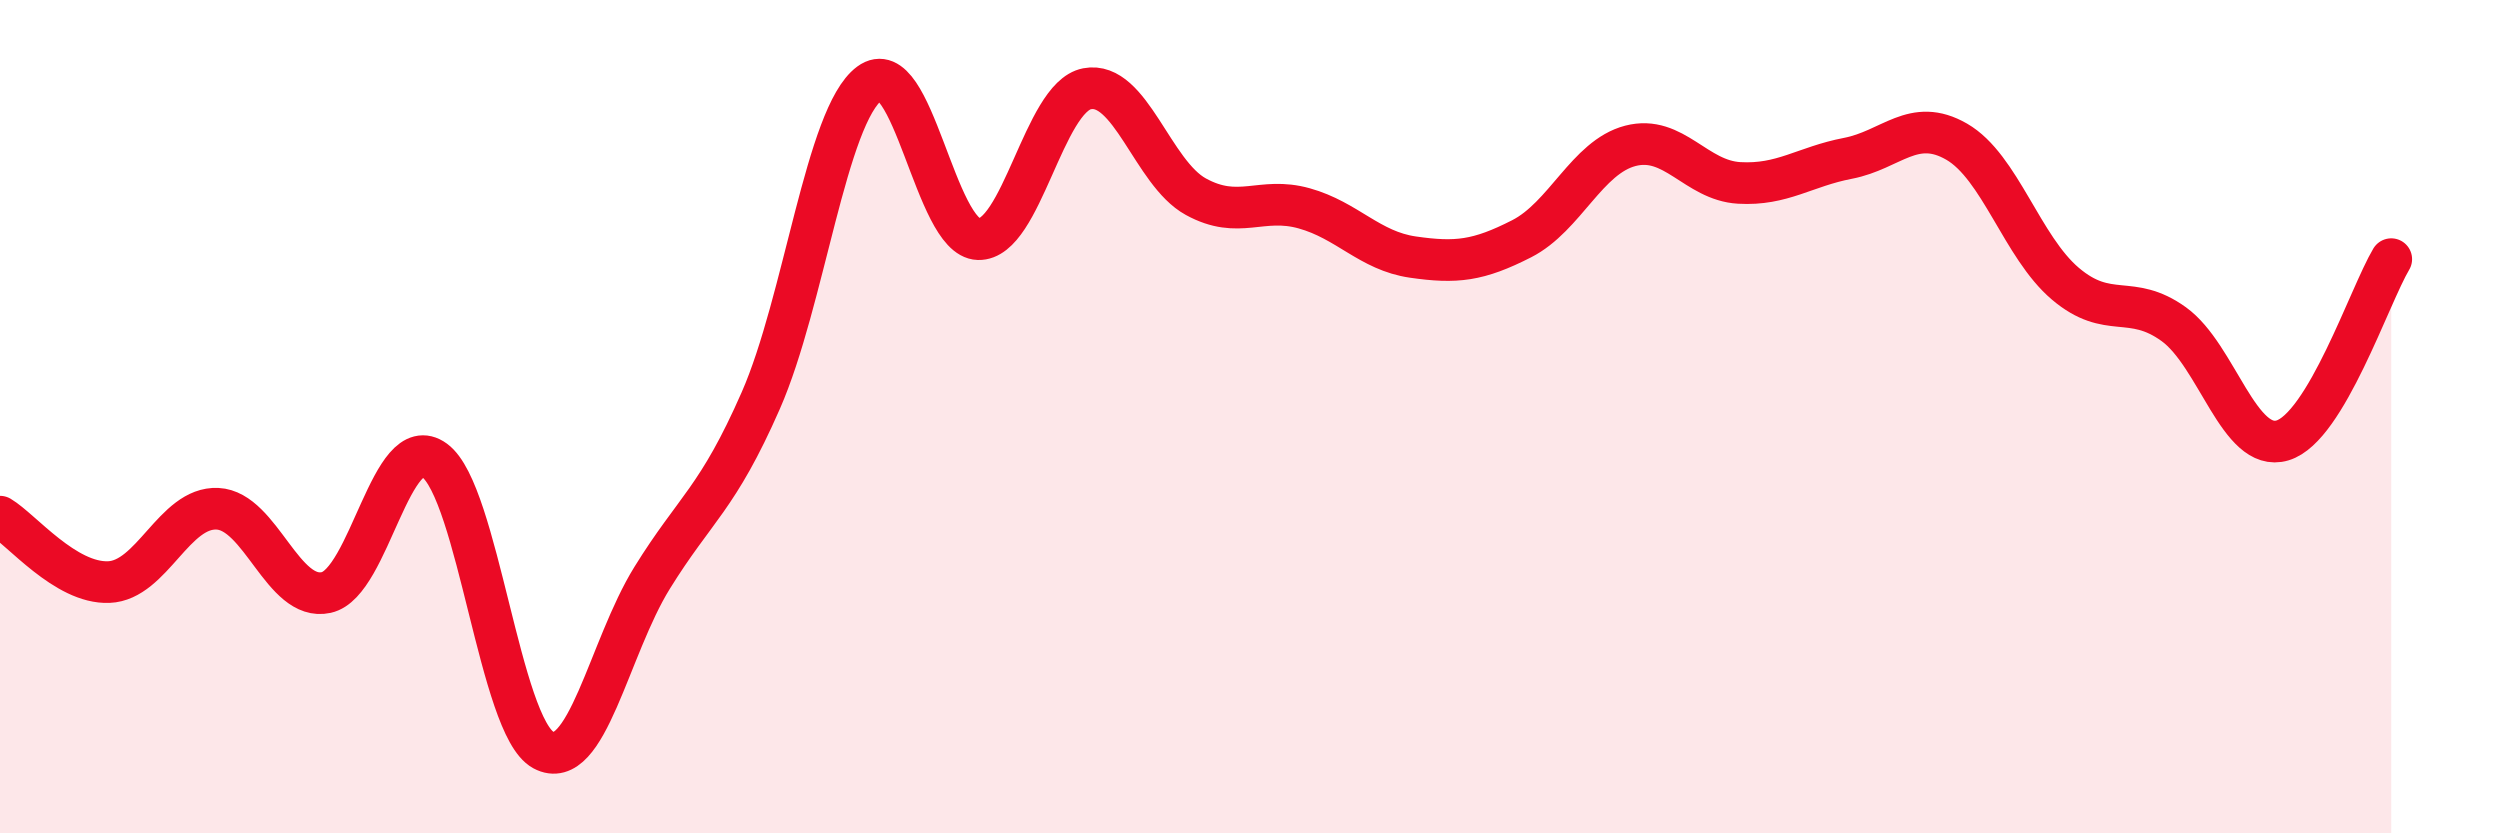
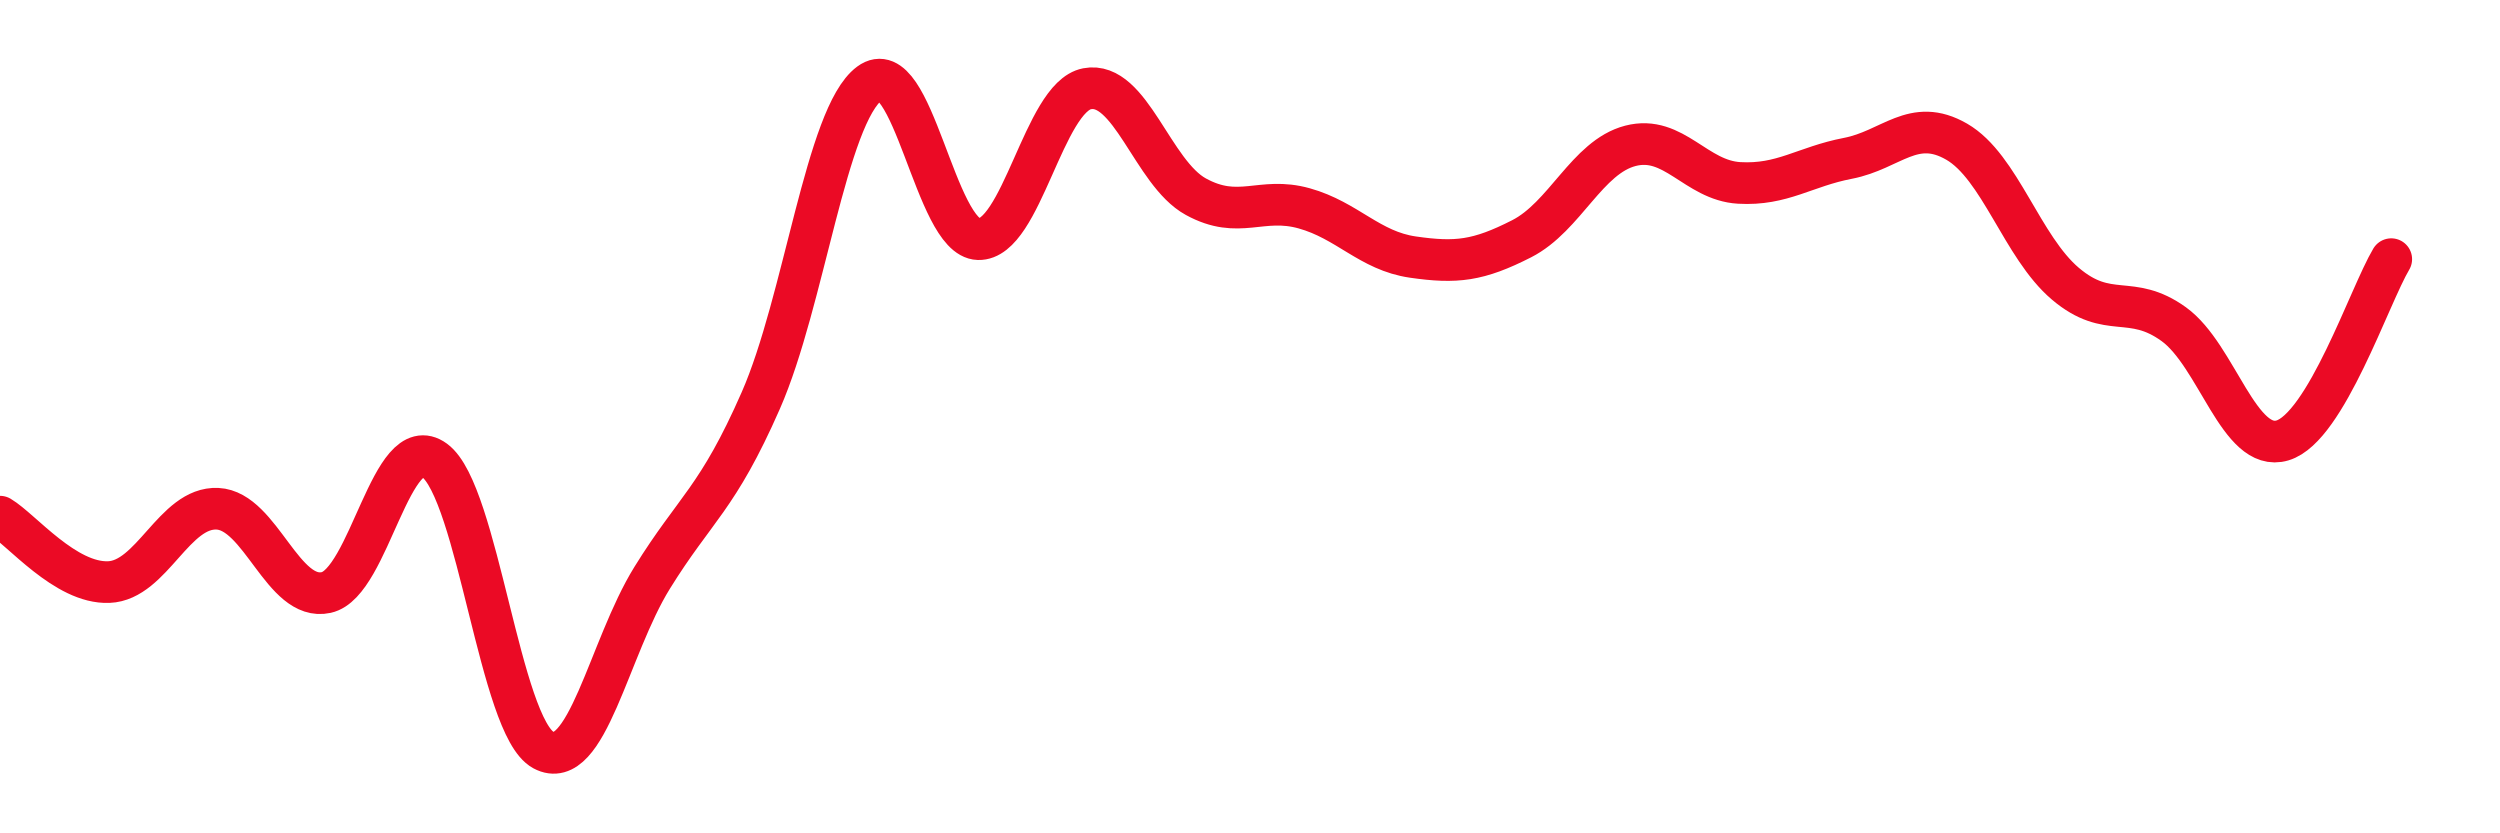
<svg xmlns="http://www.w3.org/2000/svg" width="60" height="20" viewBox="0 0 60 20">
-   <path d="M 0,12.4 C 0.52,12.71 1.57,14.01 2.61,13.97 C 3.65,13.93 4.18,12.16 5.22,12.21 C 6.26,12.26 6.79,14.45 7.83,14.22 C 8.87,13.99 9.39,10.29 10.43,11.05 C 11.47,11.81 12,17.44 13.04,18 C 14.08,18.56 14.61,15.55 15.65,13.87 C 16.69,12.19 17.22,11.98 18.26,9.61 C 19.3,7.24 19.83,2.77 20.87,2 C 21.91,1.23 22.44,5.71 23.48,5.74 C 24.52,5.77 25.05,2.33 26.09,2.13 C 27.13,1.93 27.66,4.15 28.7,4.72 C 29.74,5.29 30.26,4.71 31.3,5 C 32.34,5.29 32.87,6.02 33.91,6.17 C 34.95,6.32 35.48,6.26 36.52,5.73 C 37.56,5.2 38.09,3.77 39.13,3.5 C 40.17,3.23 40.7,4.33 41.74,4.39 C 42.78,4.45 43.31,4 44.35,3.8 C 45.39,3.6 45.92,2.8 46.96,3.4 C 48,4 48.53,5.93 49.57,6.81 C 50.61,7.69 51.13,7.03 52.17,7.78 C 53.21,8.53 53.74,10.88 54.78,10.57 C 55.82,10.26 56.87,7.09 57.39,6.22L57.39 20L0 20Z" fill="#EB0A25" opacity="0.1" stroke-linecap="round" stroke-linejoin="round" />
  <path d="M 0,12.4 C 0.52,12.71 1.57,14.01 2.61,13.97 C 3.65,13.93 4.18,12.16 5.22,12.21 C 6.26,12.26 6.79,14.45 7.83,14.22 C 8.87,13.99 9.39,10.29 10.43,11.05 C 11.47,11.81 12,17.44 13.04,18 C 14.08,18.56 14.61,15.55 15.65,13.87 C 16.69,12.19 17.22,11.98 18.26,9.61 C 19.3,7.24 19.83,2.77 20.87,2 C 21.91,1.23 22.44,5.71 23.48,5.74 C 24.52,5.77 25.05,2.33 26.09,2.13 C 27.13,1.93 27.66,4.15 28.7,4.72 C 29.74,5.29 30.26,4.71 31.3,5 C 32.34,5.29 32.87,6.02 33.91,6.17 C 34.95,6.32 35.48,6.26 36.52,5.73 C 37.56,5.2 38.09,3.77 39.13,3.5 C 40.17,3.23 40.7,4.33 41.74,4.39 C 42.78,4.45 43.31,4 44.35,3.8 C 45.39,3.6 45.92,2.8 46.96,3.4 C 48,4 48.53,5.93 49.57,6.81 C 50.61,7.69 51.13,7.03 52.17,7.78 C 53.21,8.53 53.74,10.88 54.78,10.57 C 55.82,10.26 56.87,7.09 57.39,6.22" stroke="#EB0A25" stroke-width="1" fill="none" stroke-linecap="round" stroke-linejoin="round" />
</svg>